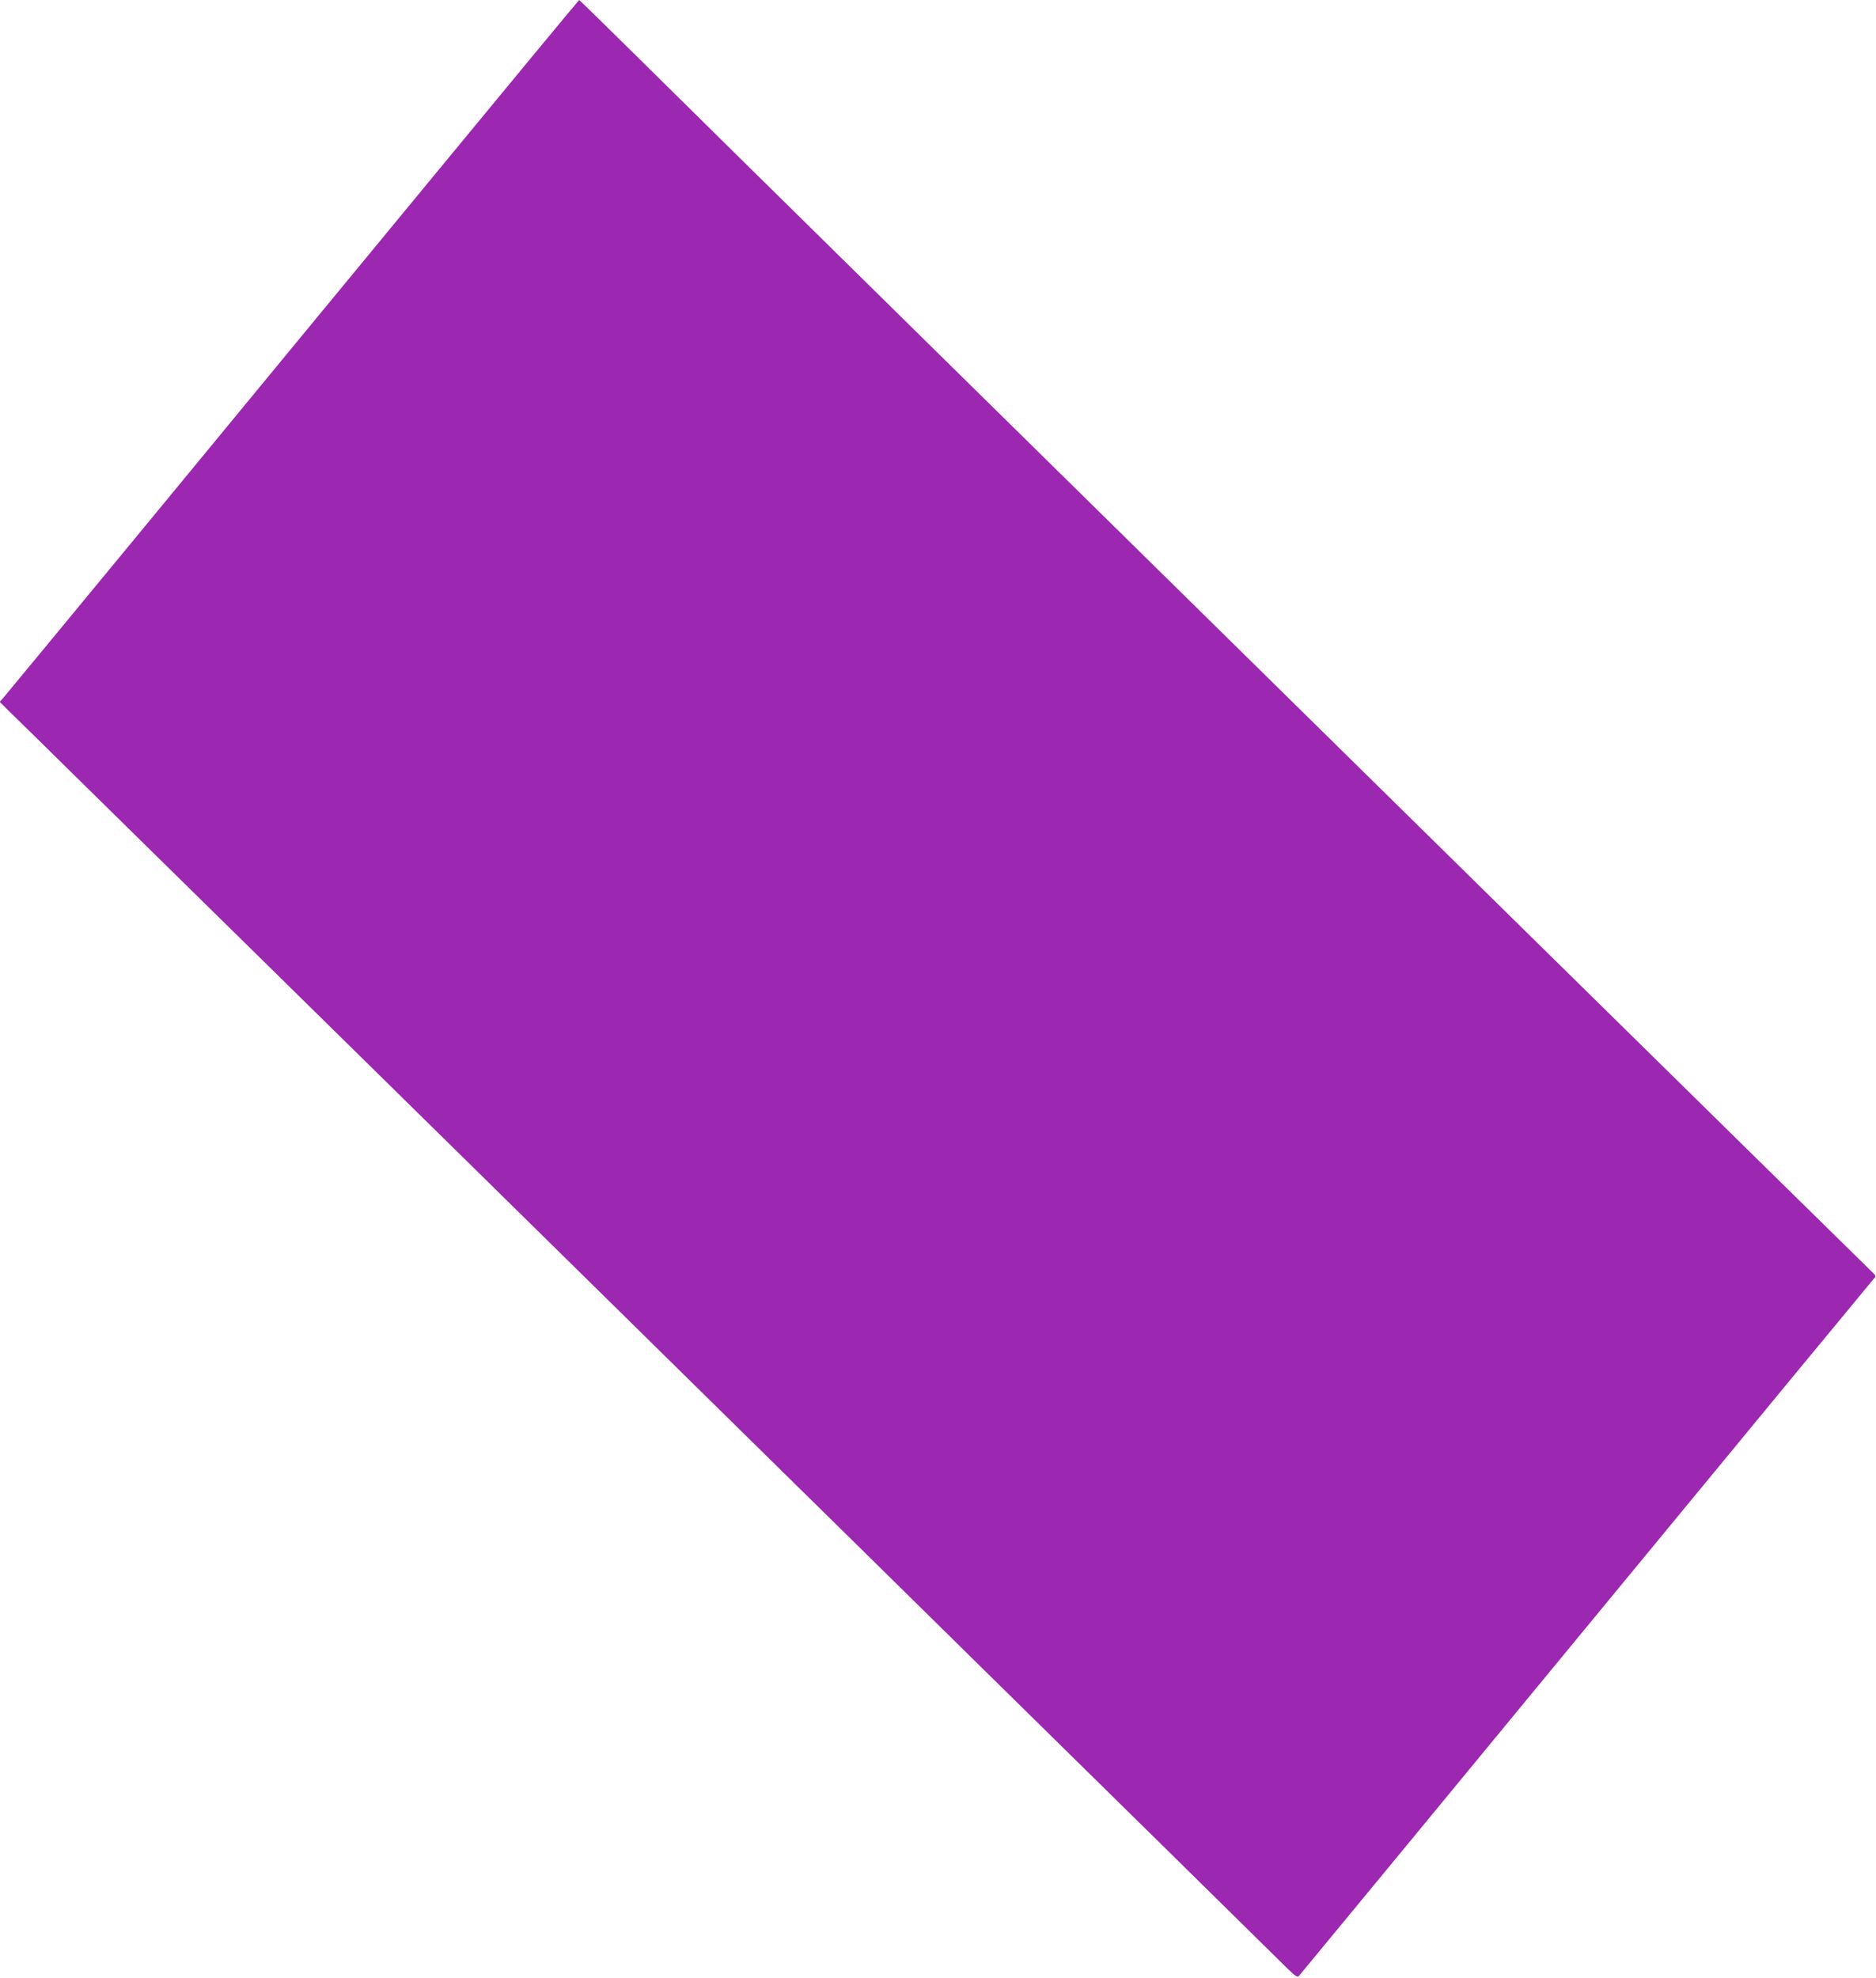
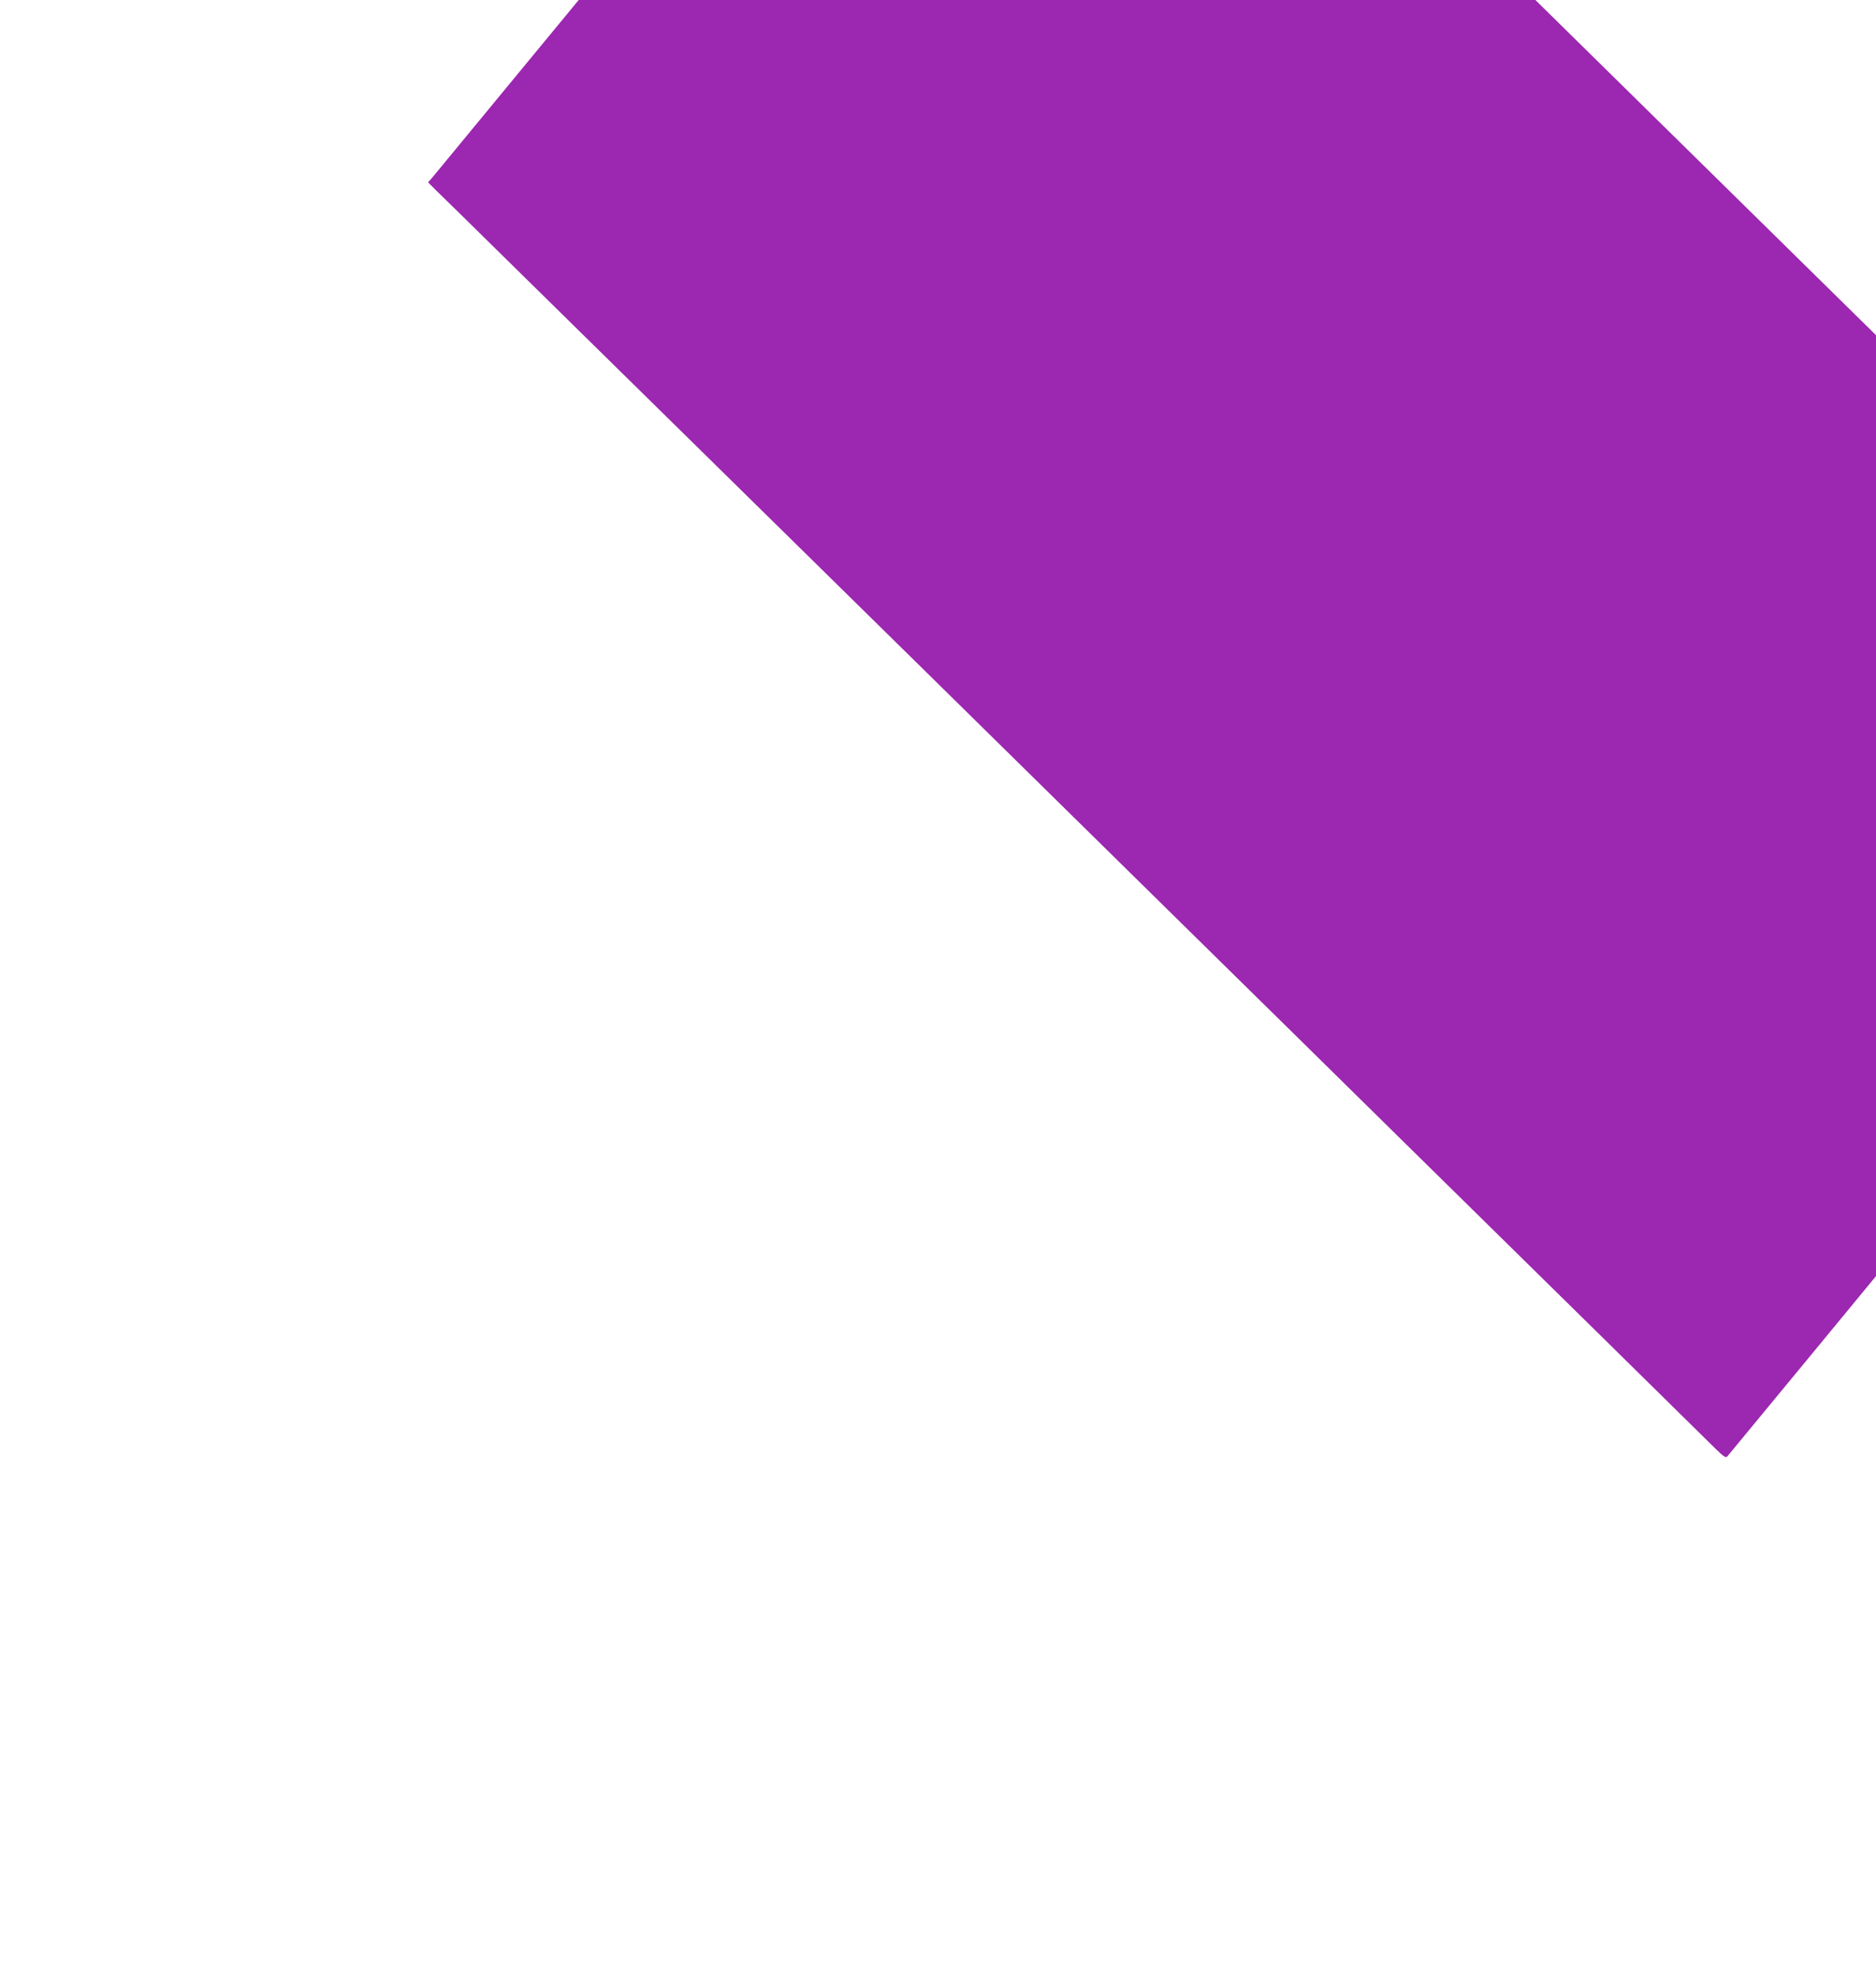
<svg xmlns="http://www.w3.org/2000/svg" version="1.0" width="1214pt" height="1280pt" viewBox="0 0 1214 1280" preserveAspectRatio="xMidYMid meet">
  <g transform="translate(0,1280) scale(0.1,-0.1)" fill="#9c27b0" stroke="none">
-     <path d="M2795 11648 c-523 -634 -1354 -1643 -1848 -2243 -494 -599 -910 -1103 -924 -1119 l-25 -28 58 -58 c33 -31 226 -221 429 -421 204 -200 759 -747 1235 -1214 476 -468 1148 -1129 1495 -1470 346 -341 1049 -1032 1560 -1535 512 -503 1209 -1189 1550 -1525 341 -336 915 -900 1275 -1254 360 -354 686 -675 724 -713 56 -55 72 -66 81 -56 7 7 843 1022 1858 2254 1015 1233 1854 2249 1863 2259 16 16 15 19 -17 49 -83 80 -4226 4155 -6059 5960 -1236 1217 -1498 1475 -1942 1914 -196 193 -358 352 -360 352 -2 0 -431 -518 -953 -1152z" />
+     <path d="M2795 11648 l-25 -28 58 -58 c33 -31 226 -221 429 -421 204 -200 759 -747 1235 -1214 476 -468 1148 -1129 1495 -1470 346 -341 1049 -1032 1560 -1535 512 -503 1209 -1189 1550 -1525 341 -336 915 -900 1275 -1254 360 -354 686 -675 724 -713 56 -55 72 -66 81 -56 7 7 843 1022 1858 2254 1015 1233 1854 2249 1863 2259 16 16 15 19 -17 49 -83 80 -4226 4155 -6059 5960 -1236 1217 -1498 1475 -1942 1914 -196 193 -358 352 -360 352 -2 0 -431 -518 -953 -1152z" />
  </g>
</svg>